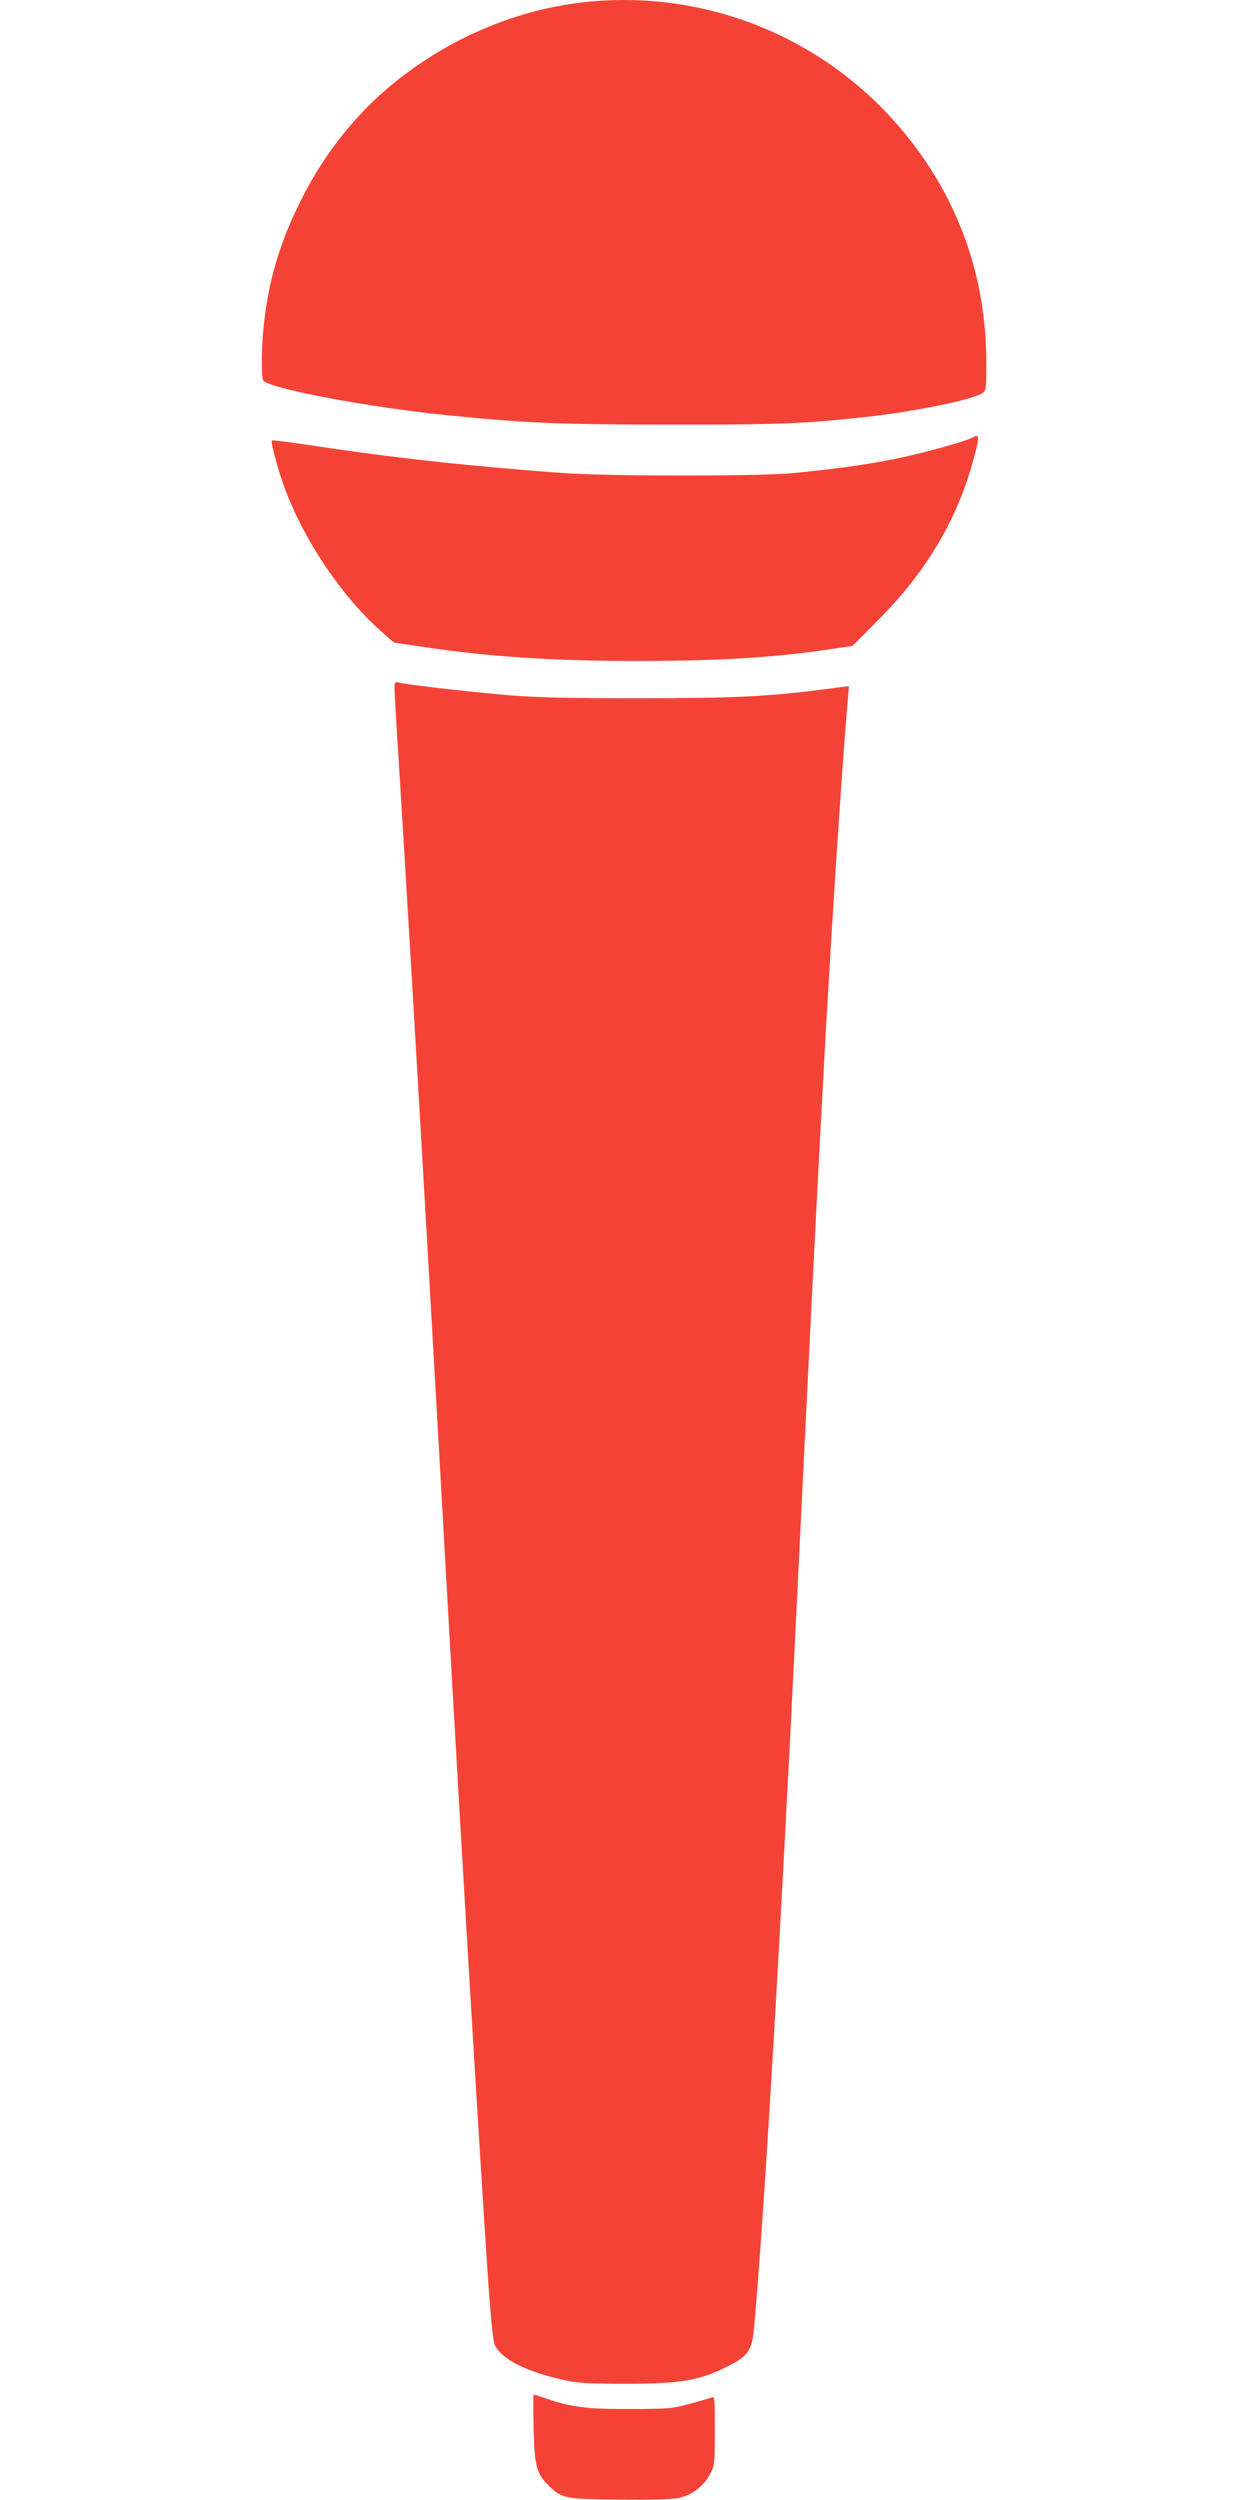
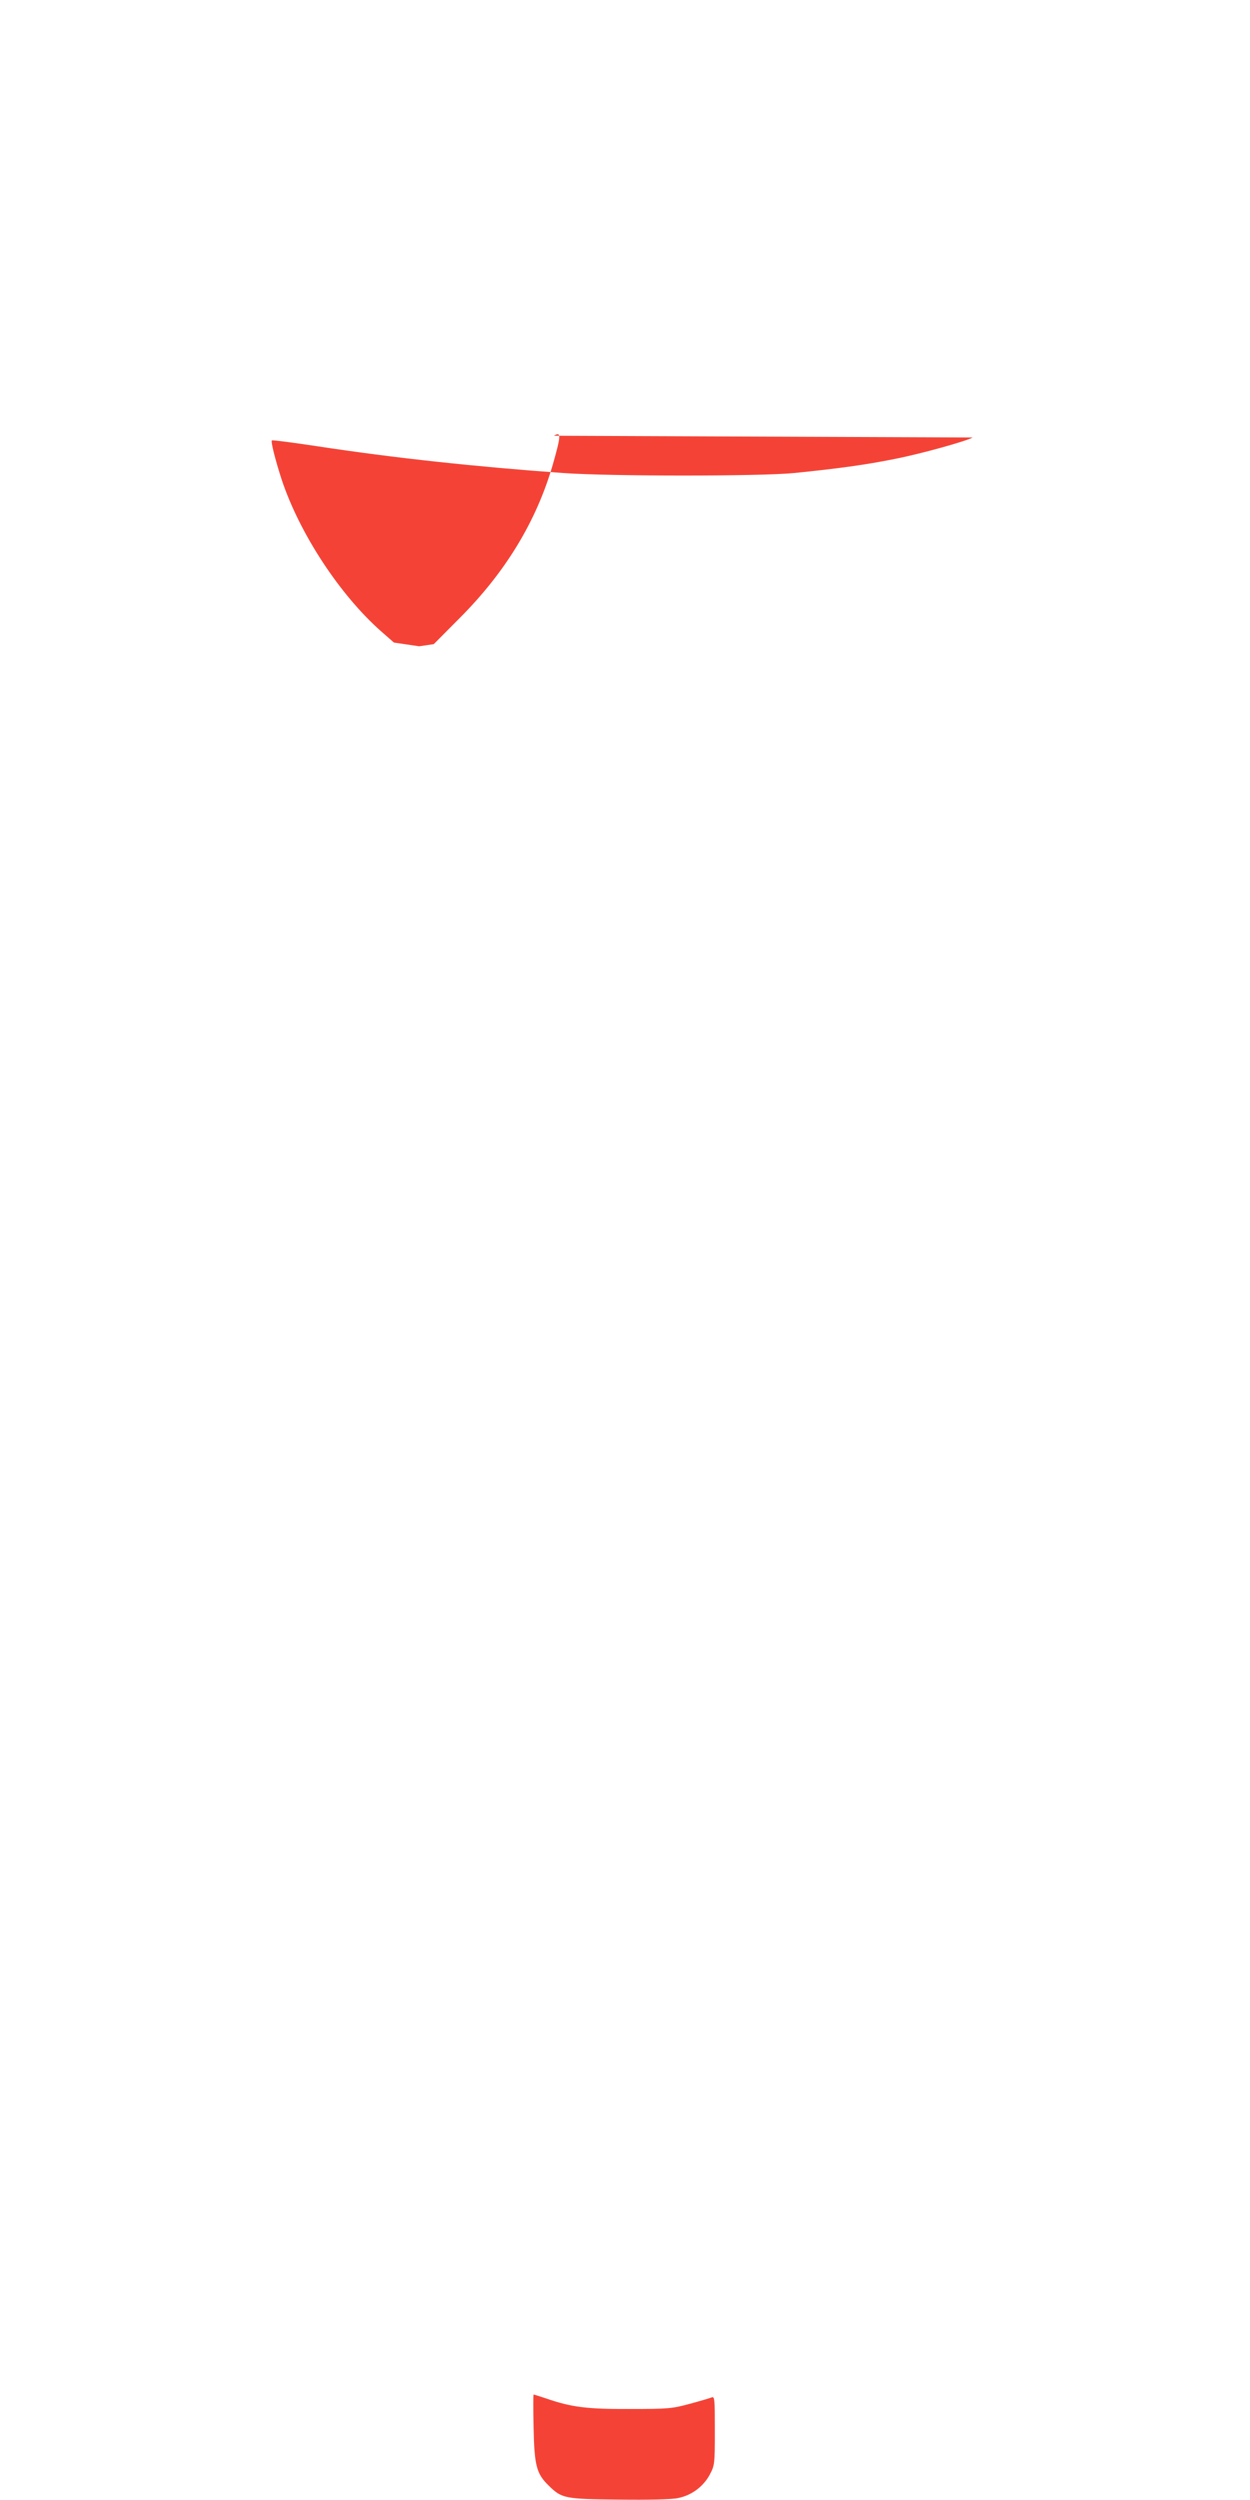
<svg xmlns="http://www.w3.org/2000/svg" version="1.0" width="640pt" height="1280pt" viewBox="0 0 640 1280" preserveAspectRatio="xMidYMid meet">
  <g transform="translate(0,1280) scale(0.1,-0.1)" fill="#f44336" stroke="none">
-     <path d="M2985 12788 c-366 -41 -729 -203 -1017 -454 -171 -149 -321 -345 -427 -559 -108 -215 -166 -410 -190 -637 -13 -115 -14 -268 -3 -286 26 -40 530 -136 932 -177 405 -41 588 -49 1150 -49 555 -1 694 5 1010 40 249 28 533 86 588 120 21 14 22 20 22 162 -1 432 -140 827 -411 1161 -400 495 -1023 751 -1654 679z" />
-     <path d="M4980 10560 c-34 -19 -262 -83 -400 -110 -149 -30 -288 -49 -515 -72 -173 -17 -940 -17 -1180 0 -446 32 -866 77 -1259 137 -126 19 -232 33 -234 30 -6 -6 17 -98 50 -200 92 -277 298 -591 510 -778 l65 -57 129 -19 c346 -53 690 -76 1124 -75 425 0 726 19 1020 66 l75 11 135 136 c233 234 390 493 474 782 43 151 44 172 6 149z" />
-     <path d="M2020 9273 c0 -21 11 -214 25 -428 31 -496 93 -1549 145 -2455 22 -388 49 -862 60 -1055 11 -192 29 -512 40 -710 80 -1419 166 -2864 210 -3513 14 -196 25 -303 34 -320 38 -74 163 -136 356 -178 70 -16 127 -19 320 -19 274 1 367 16 507 85 114 56 133 83 144 203 52 582 133 1946 219 3712 82 1685 111 2252 145 2865 37 663 90 1467 114 1735 4 50 8 91 7 91 -1 1 -46 -4 -101 -12 -306 -40 -474 -49 -975 -49 -398 0 -534 4 -695 18 -213 19 -509 54 -537 63 -15 4 -18 -1 -18 -33z" />
+     <path d="M4980 10560 c-34 -19 -262 -83 -400 -110 -149 -30 -288 -49 -515 -72 -173 -17 -940 -17 -1180 0 -446 32 -866 77 -1259 137 -126 19 -232 33 -234 30 -6 -6 17 -98 50 -200 92 -277 298 -591 510 -778 l65 -57 129 -19 l75 11 135 136 c233 234 390 493 474 782 43 151 44 172 6 149z" />
    <path d="M2732 368 c4 -193 15 -234 78 -295 67 -65 79 -68 359 -71 153 -2 274 1 303 8 69 14 128 58 161 118 26 49 27 53 27 227 0 165 -1 177 -17 170 -10 -4 -61 -19 -113 -33 -88 -24 -111 -26 -305 -26 -220 -1 -300 9 -432 55 -31 10 -58 19 -61 19 -2 0 -2 -78 0 -172z" />
  </g>
</svg>